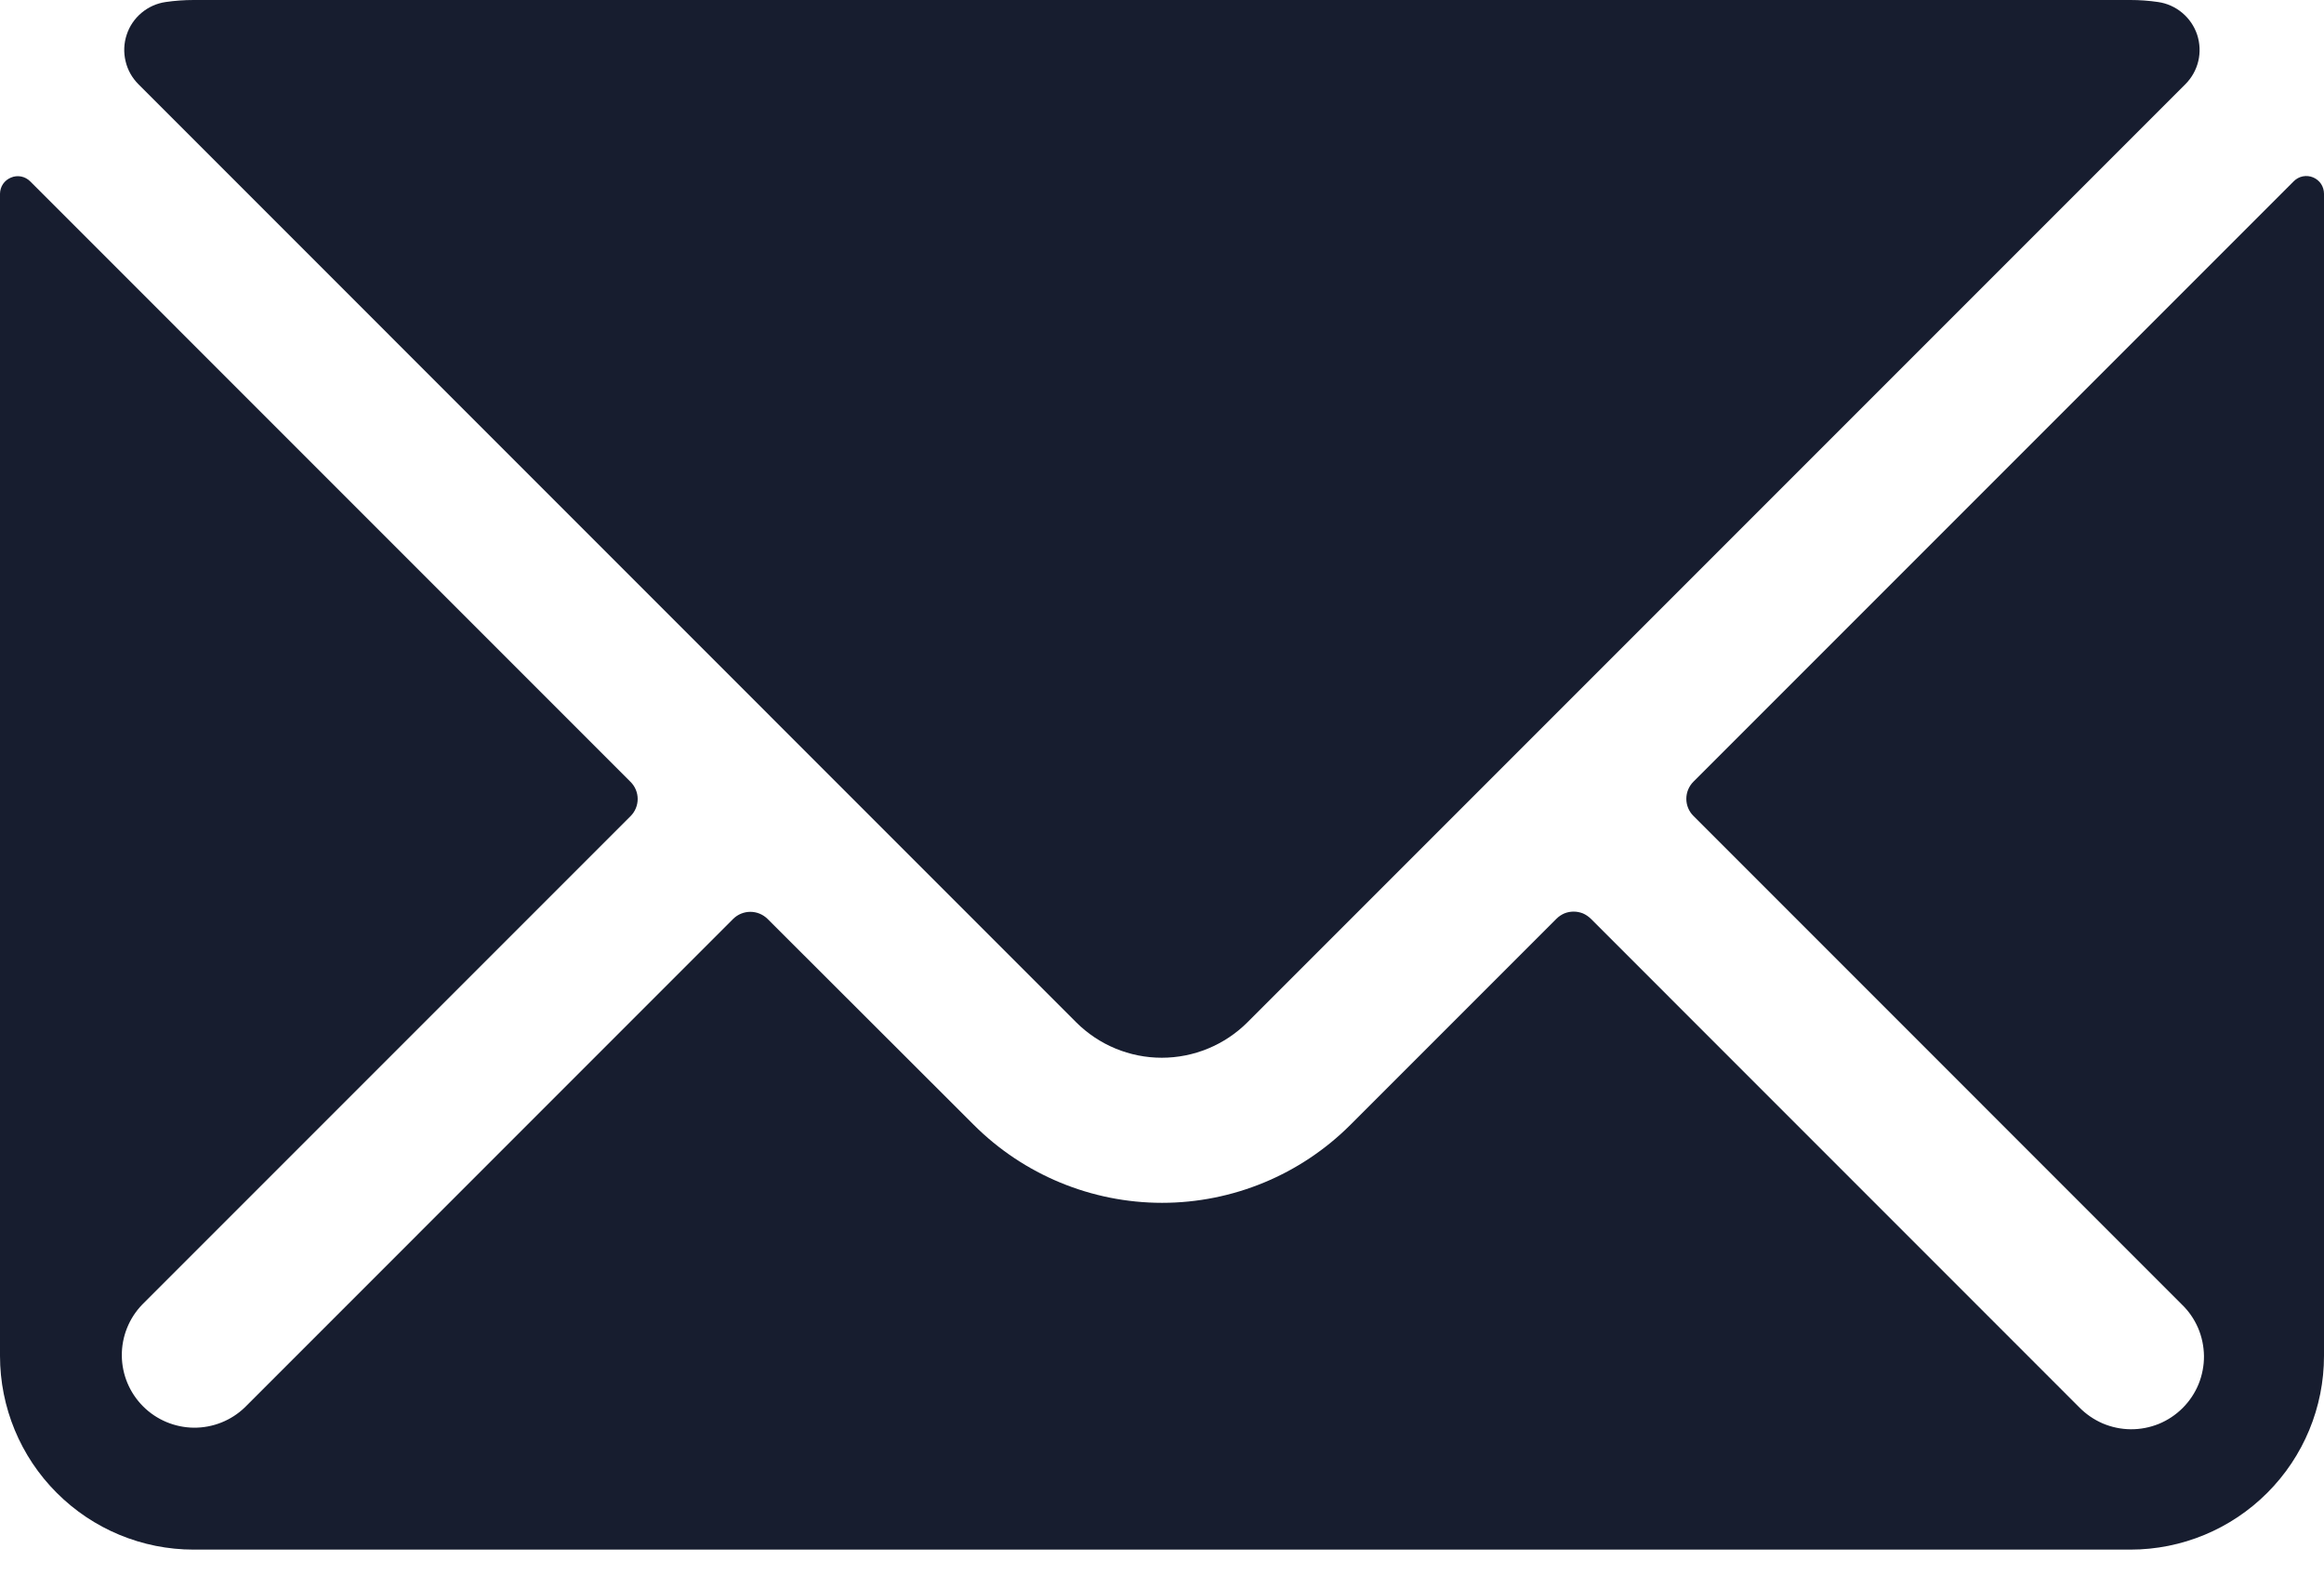
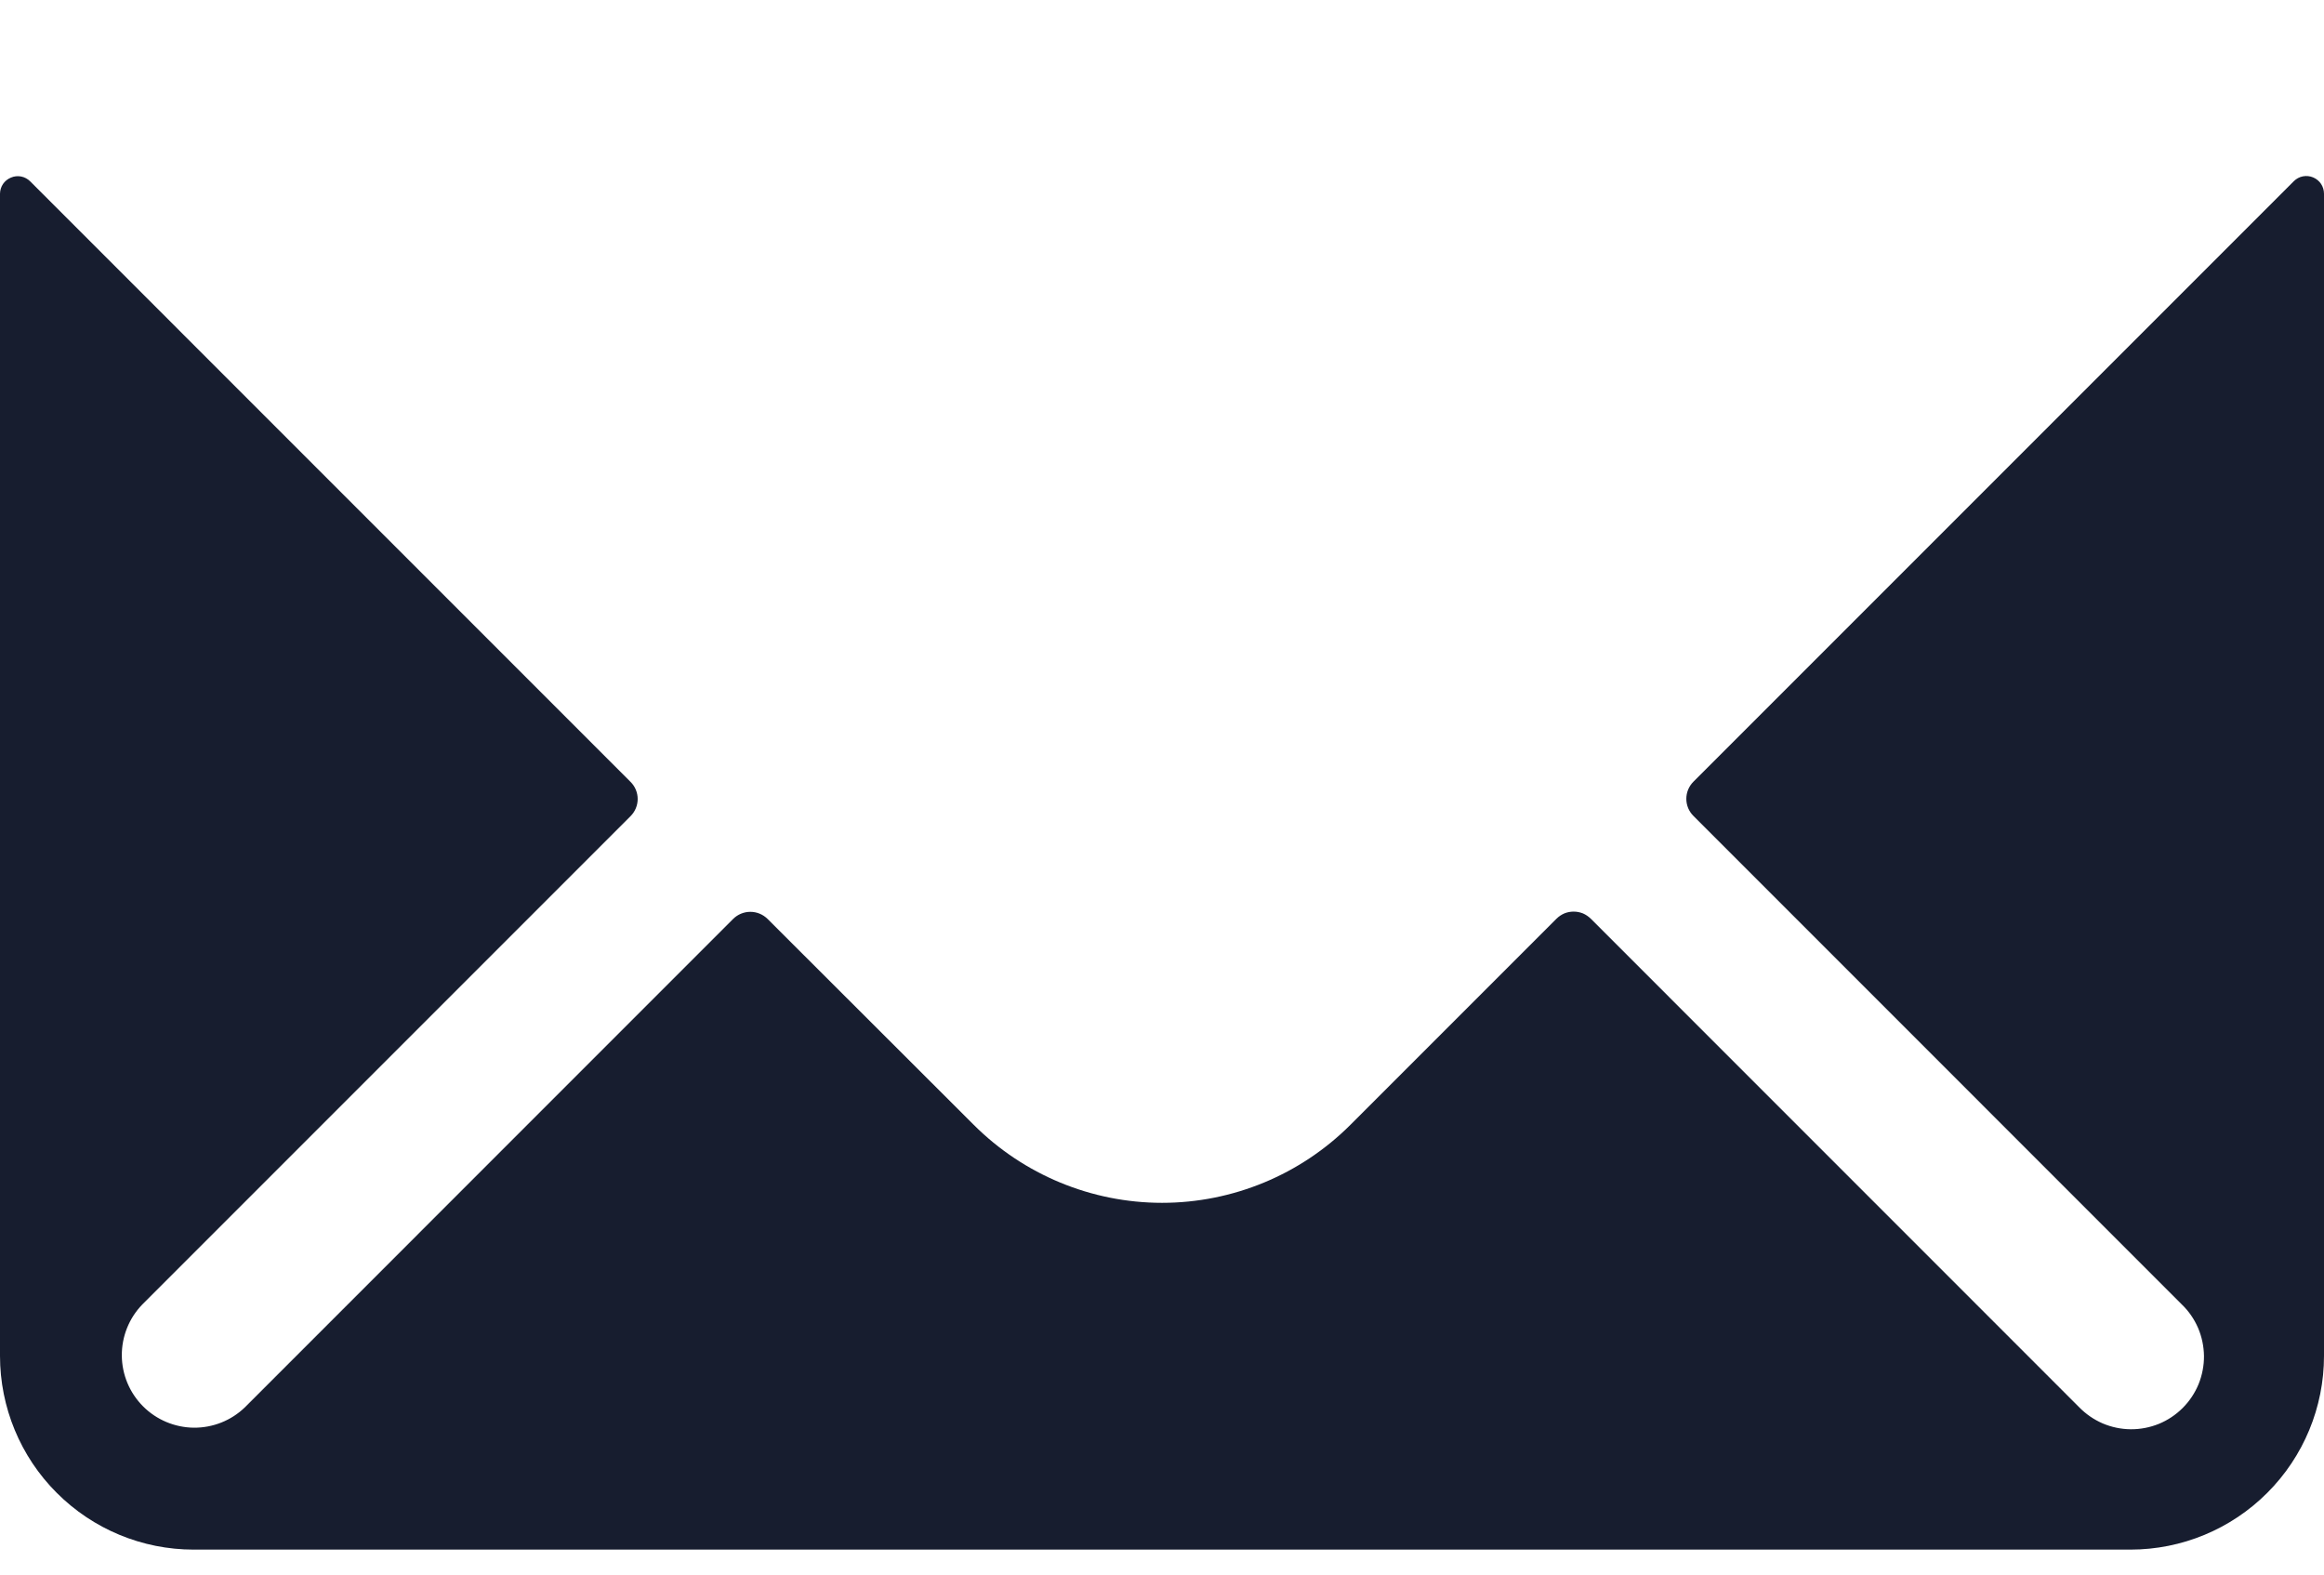
<svg xmlns="http://www.w3.org/2000/svg" width="31" height="21" viewBox="0 0 31 21" fill="none">
-   <path d="M14.356 13.635C14.659 13.937 15.069 14.107 15.497 14.107C15.925 14.107 16.336 13.937 16.639 13.635L29.15 1.124C29.235 1.039 29.295 0.933 29.323 0.816C29.351 0.699 29.345 0.577 29.308 0.463C29.27 0.349 29.201 0.248 29.109 0.171C29.017 0.094 28.906 0.044 28.787 0.027C28.665 0.009 28.541 -2.4266e-05 28.417 1.90001e-06H2.583C2.458 -0 2.334 0.009 2.21 0.027C2.091 0.044 1.98 0.094 1.888 0.171C1.796 0.248 1.727 0.349 1.69 0.463C1.652 0.577 1.647 0.699 1.675 0.816C1.702 0.933 1.762 1.039 1.847 1.124L14.356 13.635Z" fill="#171D2F" />
  <path d="M30.855 2.366C30.812 2.348 30.765 2.343 30.718 2.352C30.672 2.361 30.63 2.384 30.597 2.417L22.589 10.425C22.528 10.486 22.494 10.568 22.494 10.654C22.494 10.739 22.528 10.822 22.589 10.882L29.102 17.396C29.195 17.485 29.269 17.592 29.32 17.71C29.371 17.829 29.397 17.956 29.399 18.084C29.4 18.213 29.375 18.341 29.327 18.46C29.278 18.579 29.206 18.687 29.115 18.778C29.024 18.869 28.916 18.941 28.797 18.99C28.678 19.038 28.55 19.063 28.422 19.062C28.293 19.061 28.166 19.034 28.048 18.984C27.93 18.933 27.823 18.859 27.733 18.767L21.22 12.253C21.189 12.223 21.154 12.199 21.115 12.182C21.075 12.166 21.033 12.158 20.991 12.158C20.948 12.158 20.906 12.166 20.867 12.182C20.828 12.199 20.792 12.223 20.762 12.253L18.012 15.003C17.346 15.668 16.443 16.042 15.501 16.042C14.56 16.042 13.656 15.668 12.99 15.003L10.238 12.255C10.177 12.195 10.095 12.161 10.009 12.161C9.923 12.161 9.841 12.195 9.78 12.255L3.267 18.769C3.084 18.946 2.839 19.043 2.585 19.041C2.331 19.038 2.088 18.936 1.909 18.757C1.729 18.577 1.627 18.334 1.625 18.08C1.623 17.826 1.721 17.581 1.897 17.399L8.411 10.885C8.472 10.824 8.506 10.742 8.506 10.656C8.506 10.571 8.472 10.488 8.411 10.428L0.403 2.419C0.37 2.386 0.328 2.363 0.282 2.354C0.236 2.345 0.188 2.35 0.145 2.369C0.102 2.387 0.066 2.416 0.04 2.454C0.014 2.493 0.001 2.537 0 2.583V18.083C0 18.768 0.272 19.426 0.757 19.91C1.241 20.395 1.898 20.667 2.583 20.667H28.417C29.102 20.667 29.759 20.395 30.243 19.91C30.728 19.426 31 18.768 31 18.083V2.583C31 2.537 30.986 2.491 30.961 2.453C30.935 2.414 30.898 2.384 30.855 2.366Z" fill="#171D2F" />
</svg>